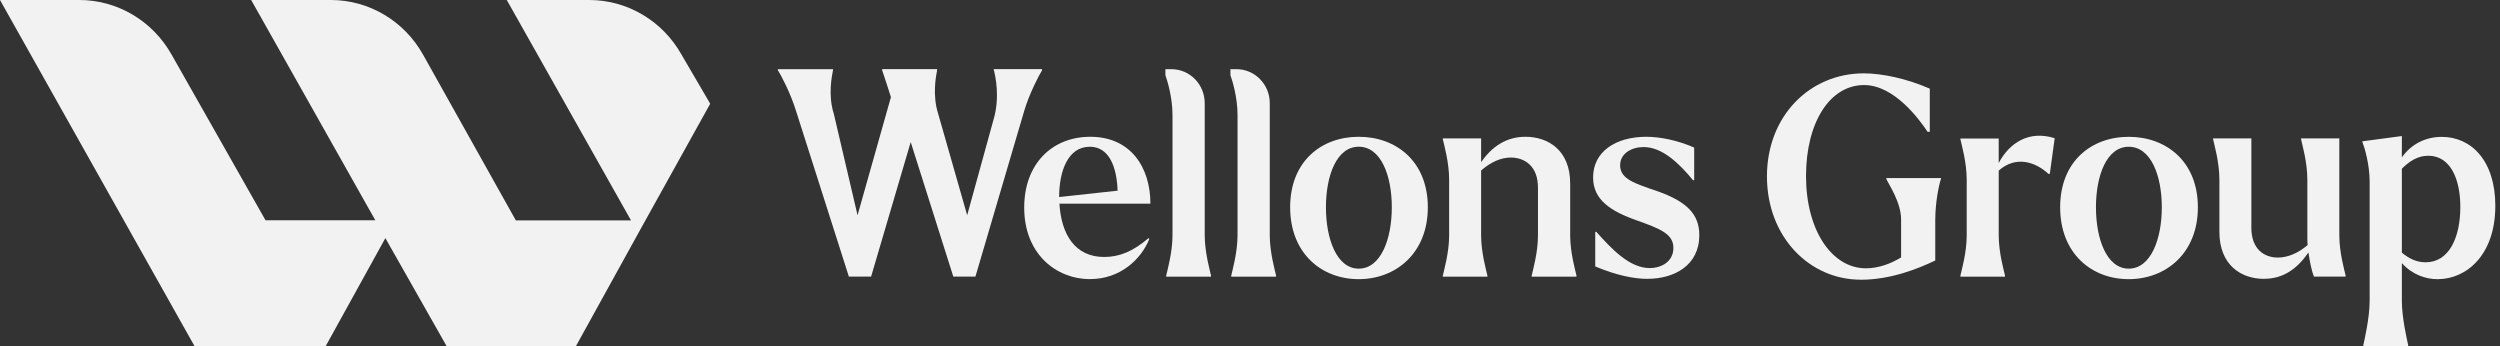
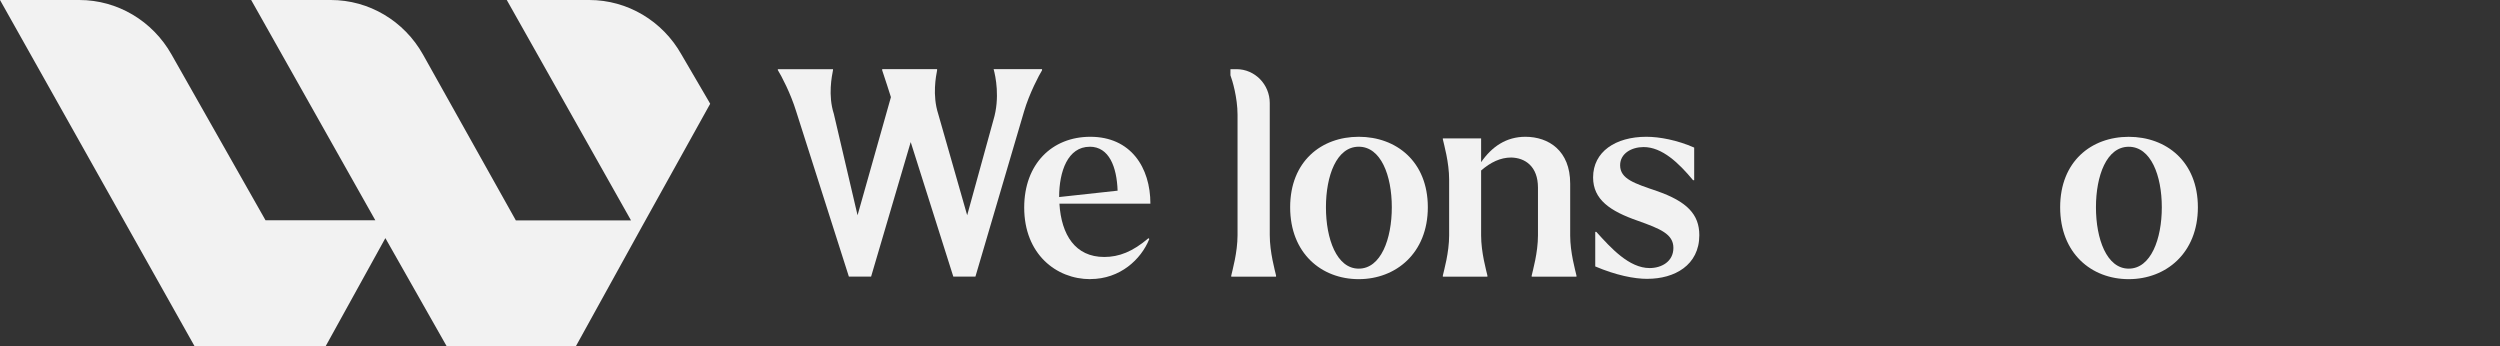
<svg xmlns="http://www.w3.org/2000/svg" width="289" height="40" viewBox="0 0 289 40" fill="none">
  <rect x="0" y="0" width="289" height="40" fill="#333333" stroke="none" />
  <g clip-path="url(#clip0_223_4304)">
    <path d="M22.48 40H37.657L44.549 27.527L51.622 40H66.585L74.207 26.199L81.954 12.254L82.097 11.998L81.954 11.742L78.777 6.304C76.582 2.405 72.519 0 68.121 0H58.583L58.704 0.214L72.946 25.478H59.632L48.898 6.304C46.708 2.405 42.646 0 38.247 0H29.036L29.115 0.141L43.387 25.465H30.695L19.832 6.305C17.633 2.405 13.567 0 9.17 0H0L22.48 40Z" fill="#F2F2F2" />
    <path d="M98.131 31.978L92.032 12.858C91.398 10.797 90.331 8.762 89.917 8.1V8.001H96.296V8.1C96.17 8.769 95.696 10.999 96.39 13.16L99.133 24.883L102.99 11.231C102.714 10.359 102.438 9.488 101.982 8.129V7.995H108.328V8.129C108.201 8.798 107.761 10.993 108.455 13.16L111.805 24.883L114.834 13.89C115.622 11.294 115.083 8.795 114.863 7.993H120.46V8.128C120.146 8.626 118.978 10.823 118.377 12.891L112.759 31.975H110.203L105.278 16.423L100.7 31.975H98.133L98.131 31.978Z" fill="#F2F2F2" />
    <path d="M126.039 32.27C122.089 32.27 118.398 29.361 118.398 23.994C118.398 18.944 121.621 15.812 126.039 15.812C130.717 15.812 132.986 19.357 132.986 23.542H122.469C122.689 27.154 124.304 29.706 127.647 29.706C129.356 29.706 130.931 29.099 132.766 27.533L132.859 27.628C131.911 29.991 129.482 32.261 126.039 32.261V32.272V32.27ZM125.972 16.965C123.443 16.965 122.436 19.807 122.436 22.778L129.195 22.042C129.102 19.294 128.215 16.96 125.972 16.96V16.965Z" fill="#F2F2F2" />
-     <path d="M139.992 31.851V31.98H134.814V31.851C134.941 31.273 135.541 29.179 135.541 27.185V13.275C135.541 11.282 134.941 9.283 134.721 8.705V7.997H135.415C137.541 7.997 139.265 9.754 139.265 11.921V27.178C139.265 29.172 139.866 31.266 139.992 31.845V31.851Z" fill="#F2F2F2" />
    <path d="M147.511 31.85V31.98H142.333V31.85C142.46 31.272 143.06 29.178 143.06 27.184V13.274C143.06 11.281 142.46 9.282 142.239 8.704V7.996H142.933C145.06 7.996 146.784 9.753 146.784 11.921V27.177C146.784 29.171 147.384 31.265 147.511 31.843V31.85Z" fill="#F2F2F2" />
    <path d="M157.07 32.27C152.745 32.27 149.142 29.266 149.142 23.96C149.142 18.654 152.745 15.812 157.07 15.812C161.394 15.812 165.057 18.654 165.057 23.96C165.057 29.266 161.361 32.27 157.07 32.27ZM157.07 31.055C159.625 31.055 160.893 27.64 160.893 23.96C160.893 20.28 159.632 16.96 157.07 16.96C154.507 16.96 153.279 20.316 153.279 23.96C153.279 27.604 154.514 31.055 157.07 31.055Z" fill="#F2F2F2" />
    <path d="M171.944 31.851V31.979H166.792V31.851C166.919 31.277 167.52 29.198 167.52 27.219V20.763C167.52 18.75 166.919 16.704 166.792 16.097V16.001H171.217V18.75C172.451 16.96 174.119 15.812 176.335 15.812C179.017 15.812 181.513 17.412 181.513 21.213V27.223C181.513 29.203 182.114 31.282 182.24 31.856V31.983H177.062V31.856C177.189 31.282 177.789 29.203 177.789 27.223V21.694C177.789 19.235 176.308 18.243 174.693 18.21C173.459 18.21 172.324 18.751 171.217 19.71V27.219C171.217 29.198 171.817 31.277 171.944 31.851Z" fill="#F2F2F2" />
    <path d="M190.442 32.236C188.894 32.236 186.812 31.818 184.41 30.799V26.805H184.536C186.238 28.689 188.327 30.988 190.696 30.988C192.057 30.988 193.445 30.253 193.445 28.654C193.445 27.056 191.93 26.449 189.341 25.524C186.118 24.405 184.162 23.067 184.162 20.509C184.162 17.539 186.752 15.812 190.322 15.812C191.837 15.812 193.892 16.196 195.847 17.061V20.833H195.72C194.079 18.856 192.15 17 190.002 17C188.614 17 187.286 17.735 187.286 19.105C187.286 20.704 188.994 21.211 191.516 22.076C195.02 23.29 196.441 24.788 196.441 27.184C196.441 30.666 193.565 32.232 190.442 32.232V32.237V32.236Z" fill="#F2F2F2" />
-     <path d="M215.096 32.332C209.19 32.332 204.26 27.408 204.26 20.389C204.26 13.369 209.252 8.479 215.443 8.479C217.591 8.479 220.434 9.092 223.083 10.248V15.24H222.83C221.849 13.758 218.979 9.866 215.536 9.832C211.559 9.798 208.776 14.116 208.776 20.361C208.776 26.606 211.746 30.986 215.663 31.018C217.144 31.018 218.539 30.502 219.767 29.76V25.38C219.767 23.353 218.312 21.292 218.059 20.68V20.585H224.378V20.68C224.158 21.292 223.717 23.353 223.717 25.38V30.114C221.695 31.08 218.539 32.338 215.096 32.338V32.332Z" fill="#F2F2F2" />
-     <path d="M231.778 31.852V31.98H226.625V31.852C226.751 31.279 227.352 29.199 227.352 27.221V20.769C227.352 18.757 226.751 16.713 226.625 16.106V16.012H231.05V18.853C232.251 16.551 234.525 15.019 237.522 15.978L236.956 20.102H236.796C235.376 18.759 233.072 17.928 231.052 19.718V27.223C231.052 29.201 231.652 31.279 231.779 31.854L231.778 31.852Z" fill="#F2F2F2" />
    <path d="M246.081 32.27C241.751 32.27 238.154 29.267 238.154 23.963C238.154 18.659 241.757 15.816 246.081 15.816C250.405 15.816 254.075 18.657 254.075 23.963C254.075 29.269 250.379 32.27 246.081 32.27ZM246.081 31.055C248.639 31.055 249.905 27.64 249.905 23.963C249.905 20.287 248.643 16.965 246.081 16.965C243.519 16.965 242.292 20.319 242.292 23.963C242.292 27.607 243.527 31.055 246.081 31.055Z" fill="#F2F2F2" />
-     <path d="M261.738 32.236C259.057 32.236 256.562 30.636 256.562 26.801V20.758C256.562 18.745 255.961 16.699 255.834 16.092V15.996H260.257V26.321C260.257 28.78 261.712 29.773 263.318 29.773C264.488 29.773 265.656 29.259 266.762 28.334C266.73 27.983 266.73 27.666 266.73 27.342V20.758C266.73 18.745 266.129 16.699 266.003 16.092V15.996H270.425V27.212C270.425 29.191 271.026 31.271 271.152 31.844V31.972H267.49C267.269 31.459 267.015 30.31 266.857 29.19C265.529 31.107 263.919 32.228 261.738 32.228V32.234V32.236Z" fill="#F2F2F2" />
-     <path d="M281.823 32.275C280.368 32.275 278.853 31.734 277.654 30.418V34.76C277.654 36.741 278.254 39.296 278.381 39.871V39.999H273.204V39.871C273.331 39.296 273.932 36.741 273.932 34.76V21.008C273.932 18.993 273.331 17.007 273.109 16.465L273.078 16.337L277.655 15.727V18.189C278.763 16.622 280.436 15.823 282.267 15.823C285.678 15.823 288.459 18.575 288.459 23.792C288.459 29.517 285.082 32.269 281.826 32.269V32.275H281.823ZM280.684 18.005C279.514 18.005 278.535 18.614 277.654 19.506V29.2C278.441 29.87 279.327 30.322 280.403 30.322C283.084 30.322 284.414 27.504 284.414 23.921C284.414 20.752 283.306 18 280.684 18V18.005Z" fill="#F2F2F2" />
  </g>
  <defs>
    <clipPath id="clip0_223_4304">
      <rect width="288.457" height="40" fill="white" />
    </clipPath>
  </defs>
</svg>